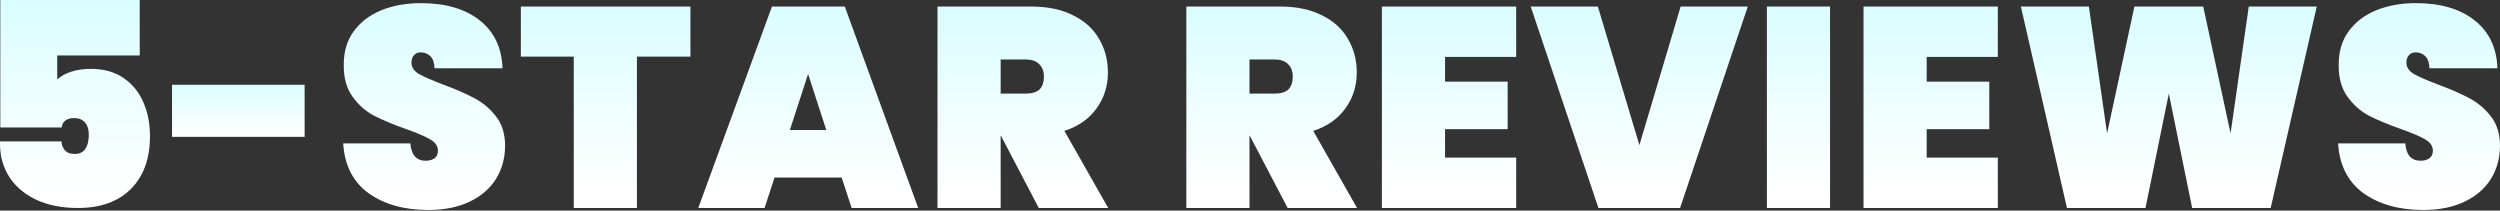
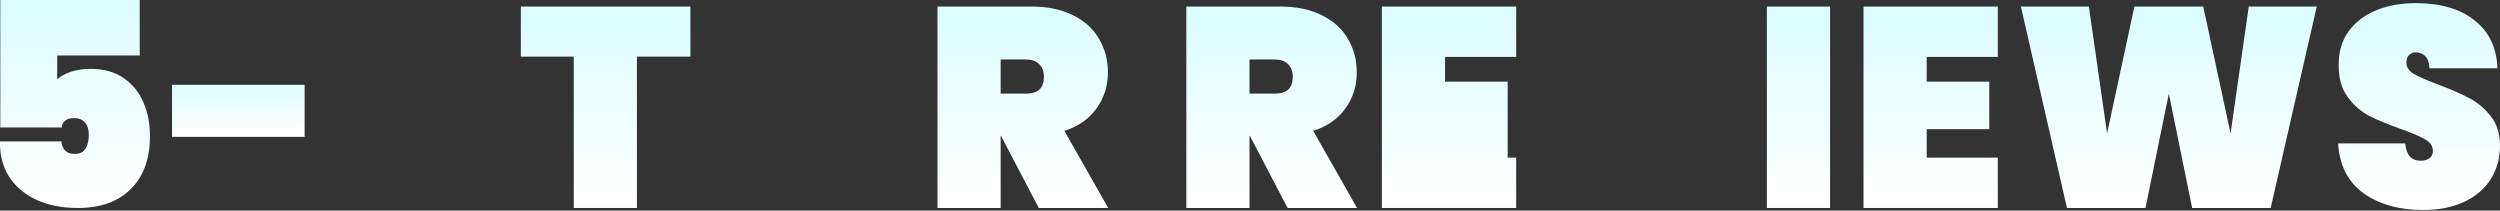
<svg xmlns="http://www.w3.org/2000/svg" width="1935" height="163" viewBox="0 0 1935 163" fill="none">
  <rect x="0" y="0" width="1935" height="163" fill="#333333" stroke="none" />
  <path d="M1875.54 162.519C1856.9 162.519 1841.48 158.188 1829.3 149.526C1817.26 140.717 1810.72 127.871 1809.7 110.988H1861.67C1862.4 119.944 1866.37 124.421 1873.56 124.421C1876.2 124.421 1878.4 123.834 1880.17 122.66C1882.07 121.338 1883.03 119.356 1883.03 116.714C1883.03 113.043 1881.05 110.107 1877.08 107.905C1873.12 105.556 1866.95 102.914 1858.59 99.977C1848.6 96.454 1840.31 93.004 1833.7 89.627C1827.24 86.251 1821.66 81.332 1816.96 74.873C1812.27 68.413 1809.99 60.118 1810.14 49.988C1810.14 39.858 1812.71 31.27 1817.85 24.223C1823.13 17.029 1830.25 11.598 1839.21 7.927C1848.31 4.257 1858.51 2.422 1869.82 2.422C1888.9 2.422 1904.02 6.826 1915.18 15.635C1926.48 24.443 1932.43 36.849 1933.02 52.851H1880.39C1880.24 48.447 1879.14 45.291 1877.08 43.382C1875.03 41.473 1872.53 40.519 1869.6 40.519C1867.54 40.519 1865.85 41.253 1864.53 42.721C1863.21 44.043 1862.55 45.951 1862.55 48.447C1862.55 51.97 1864.46 54.907 1868.27 57.255C1872.24 59.458 1878.48 62.174 1886.99 65.403C1896.83 69.074 1904.9 72.597 1911.22 75.974C1917.68 79.35 1923.26 84.048 1927.95 90.068C1932.65 96.087 1935 103.648 1935 112.75C1935 122.293 1932.65 130.881 1927.95 138.515C1923.26 146.002 1916.43 151.875 1907.47 156.132C1898.52 160.39 1887.87 162.519 1875.54 162.519Z" fill="url(#paint0_linear_26671_68594)" />
  <path d="M1793.18 5.064L1757.51 160.977H1696.73L1678.67 72.45L1660.61 160.977H1599.83L1564.16 5.064H1616.79L1630.88 103.281L1652.02 5.064H1705.31L1726.46 103.281L1740.55 5.064H1793.18Z" fill="url(#paint1_linear_26671_68594)" />
  <path d="M1491.25 44.043V63.201H1539.7V99.977H1491.25V121.999H1546.31V160.977H1442.37V5.064H1546.31V44.043H1491.25Z" fill="url(#paint2_linear_26671_68594)" />
  <path d="M1416.46 5.064V160.977H1367.57V5.064H1416.46Z" fill="url(#paint3_linear_26671_68594)" />
-   <path d="M1352.79 5.064L1300.38 160.977H1237.18L1184.77 5.064H1236.74L1268.89 112.309L1300.82 5.064H1352.79Z" fill="url(#paint4_linear_26671_68594)" />
-   <path d="M1118.47 44.043V63.201H1166.92V99.977H1118.47V121.999H1173.53V160.977H1069.58V5.064H1173.53V44.043H1118.47Z" fill="url(#paint5_linear_26671_68594)" />
+   <path d="M1118.47 44.043V63.201H1166.92V99.977V121.999H1173.53V160.977H1069.58V5.064H1173.53V44.043H1118.47Z" fill="url(#paint5_linear_26671_68594)" />
  <path d="M996.624 160.977L967.336 105.042H967.115V160.977H918.228V5.064H990.899C1003.52 5.064 1014.31 7.34 1023.27 11.891C1032.23 16.295 1038.91 22.388 1043.31 30.169C1047.86 37.803 1050.14 46.465 1050.14 56.154C1050.14 66.578 1047.2 75.827 1041.33 83.902C1035.6 91.976 1027.31 97.775 1016.44 101.299L1050.36 160.977H996.624ZM967.115 72.45H986.494C991.192 72.45 994.716 71.423 997.065 69.367C999.414 67.165 1000.59 63.789 1000.59 59.237C1000.59 55.127 999.34 51.897 996.844 49.548C994.496 47.199 991.046 46.025 986.494 46.025H967.115V72.45Z" fill="url(#paint6_linear_26671_68594)" />
  <path d="M804.018 160.977L774.729 105.042H774.509V160.977H725.621V5.064H798.292C810.918 5.064 821.708 7.34 830.664 11.891C839.619 16.295 846.299 22.388 850.704 30.169C855.255 37.803 857.53 46.465 857.53 56.154C857.53 66.578 854.594 75.827 848.722 83.902C842.996 91.976 834.701 97.775 823.837 101.299L857.75 160.977H804.018ZM774.509 72.45H793.888C798.586 72.45 802.109 71.423 804.458 69.367C806.807 67.165 807.982 63.789 807.982 59.237C807.982 55.127 806.734 51.897 804.238 49.548C801.889 47.199 798.439 46.025 793.888 46.025H774.509V72.45Z" fill="url(#paint7_linear_26671_68594)" />
-   <path d="M651.447 137.414H599.476L591.768 160.977H540.458L597.494 5.064H653.869L710.685 160.977H659.154L651.447 137.414ZM639.555 100.638L625.461 57.255L611.367 100.638H639.555Z" fill="url(#paint8_linear_26671_68594)" />
  <path d="M534.379 5.064V43.822H492.979V160.977H444.091V43.822H403.131V5.064H534.379Z" fill="url(#paint9_linear_26671_68594)" />
-   <path d="M331.474 162.519C312.829 162.519 297.414 158.188 285.229 149.526C273.191 140.717 266.658 127.871 265.63 110.988H317.601C318.335 119.944 322.299 124.421 329.492 124.421C332.135 124.421 334.337 123.834 336.099 122.66C338.007 121.338 338.962 119.356 338.962 116.714C338.962 113.043 336.98 110.107 333.016 107.905C329.052 105.556 322.886 102.914 314.518 99.977C304.535 96.454 296.24 93.004 289.633 89.627C283.174 86.251 277.595 81.332 272.897 74.873C268.199 68.413 265.923 60.118 266.07 49.988C266.07 39.858 268.64 31.27 273.778 24.223C279.063 17.029 286.183 11.598 295.139 7.927C304.241 4.257 314.444 2.422 325.749 2.422C344.834 2.422 359.956 6.826 371.113 15.635C382.418 24.443 388.363 36.849 388.951 52.851H336.319C336.172 48.447 335.071 45.291 333.016 43.382C330.96 41.473 328.465 40.519 325.529 40.519C323.473 40.519 321.785 41.253 320.464 42.721C319.142 44.043 318.482 45.951 318.482 48.447C318.482 51.97 320.39 54.907 324.207 57.255C328.171 59.458 334.411 62.174 342.926 65.403C352.762 69.074 360.836 72.597 367.149 75.974C373.609 79.35 379.188 84.048 383.886 90.068C388.584 96.087 390.933 103.648 390.933 112.75C390.933 122.293 388.584 130.881 383.886 138.515C379.188 146.002 372.361 151.875 363.406 156.132C354.45 160.39 343.806 162.519 331.474 162.519Z" fill="url(#paint10_linear_26671_68594)" />
  <path d="M235.777 65.624V105.923H133.156V65.624H235.777Z" fill="url(#paint11_linear_26671_68594)" />
  <path d="M108.152 42.942H44.289V61.44C47.079 58.944 50.675 56.962 55.08 55.494C59.631 54.026 64.696 53.292 70.275 53.292C80.258 53.292 88.699 55.641 95.599 60.339C102.5 65.037 107.638 71.35 111.015 79.278C114.391 87.058 116.079 95.72 116.079 105.263C116.079 122.88 111.088 136.607 101.105 146.443C91.269 156.133 77.689 160.978 60.365 160.978C47.739 160.978 36.802 158.775 27.553 154.371C18.451 149.967 11.477 143.874 6.632 136.093C1.934 128.312 -0.268 119.43 0.026 109.447H47.593C47.593 111.796 48.4 113.998 50.015 116.054C51.63 118.109 54.272 119.137 57.943 119.137C61.613 119.137 64.329 117.815 66.091 115.173C67.852 112.53 68.733 108.933 68.733 104.382C68.733 100.125 67.706 96.895 65.65 94.693C63.742 92.49 60.952 91.389 57.282 91.389C54.199 91.389 51.85 92.124 50.235 93.592C48.62 95.06 47.813 96.748 47.813 98.657H0.246V0H108.152V42.942Z" fill="url(#paint12_linear_26671_68594)" />
  <defs>
    <linearGradient id="paint0_linear_26671_68594" x1="1872.35" y1="2.422" x2="1872.35" y2="149.711" gradientUnits="userSpaceOnUse">
      <stop stop-color="#DAFDFF" />
      <stop offset="1" stop-color="white" />
    </linearGradient>
    <linearGradient id="paint1_linear_26671_68594" x1="1678.67" y1="5.064" x2="1678.67" y2="148.504" gradientUnits="userSpaceOnUse">
      <stop stop-color="#DAFDFF" />
      <stop offset="1" stop-color="white" />
    </linearGradient>
    <linearGradient id="paint2_linear_26671_68594" x1="1494.34" y1="5.064" x2="1494.34" y2="148.504" gradientUnits="userSpaceOnUse">
      <stop stop-color="#DAFDFF" />
      <stop offset="1" stop-color="white" />
    </linearGradient>
    <linearGradient id="paint3_linear_26671_68594" x1="1392.01" y1="5.064" x2="1392.01" y2="148.504" gradientUnits="userSpaceOnUse">
      <stop stop-color="#DAFDFF" />
      <stop offset="1" stop-color="white" />
    </linearGradient>
    <linearGradient id="paint4_linear_26671_68594" x1="1268.78" y1="5.064" x2="1268.78" y2="148.504" gradientUnits="userSpaceOnUse">
      <stop stop-color="#DAFDFF" />
      <stop offset="1" stop-color="white" />
    </linearGradient>
    <linearGradient id="paint5_linear_26671_68594" x1="1121.56" y1="5.064" x2="1121.56" y2="148.504" gradientUnits="userSpaceOnUse">
      <stop stop-color="#DAFDFF" />
      <stop offset="1" stop-color="white" />
    </linearGradient>
    <linearGradient id="paint6_linear_26671_68594" x1="984.292" y1="5.064" x2="984.292" y2="148.504" gradientUnits="userSpaceOnUse">
      <stop stop-color="#DAFDFF" />
      <stop offset="1" stop-color="white" />
    </linearGradient>
    <linearGradient id="paint7_linear_26671_68594" x1="791.686" y1="5.064" x2="791.686" y2="148.504" gradientUnits="userSpaceOnUse">
      <stop stop-color="#DAFDFF" />
      <stop offset="1" stop-color="white" />
    </linearGradient>
    <linearGradient id="paint8_linear_26671_68594" x1="625.571" y1="5.064" x2="625.571" y2="148.504" gradientUnits="userSpaceOnUse">
      <stop stop-color="#DAFDFF" />
      <stop offset="1" stop-color="white" />
    </linearGradient>
    <linearGradient id="paint9_linear_26671_68594" x1="468.755" y1="5.064" x2="468.755" y2="148.504" gradientUnits="userSpaceOnUse">
      <stop stop-color="#DAFDFF" />
      <stop offset="1" stop-color="white" />
    </linearGradient>
    <linearGradient id="paint10_linear_26671_68594" x1="328.281" y1="2.422" x2="328.281" y2="149.711" gradientUnits="userSpaceOnUse">
      <stop stop-color="#DAFDFF" />
      <stop offset="1" stop-color="white" />
    </linearGradient>
    <linearGradient id="paint11_linear_26671_68594" x1="184.466" y1="65.624" x2="184.466" y2="102.7" gradientUnits="userSpaceOnUse">
      <stop stop-color="#DAFDFF" />
      <stop offset="1" stop-color="white" />
    </linearGradient>
    <linearGradient id="paint12_linear_26671_68594" x1="58.04" y1="0" x2="58.04" y2="148.099" gradientUnits="userSpaceOnUse">
      <stop stop-color="#DAFDFF" />
      <stop offset="1" stop-color="white" />
    </linearGradient>
  </defs>
</svg>